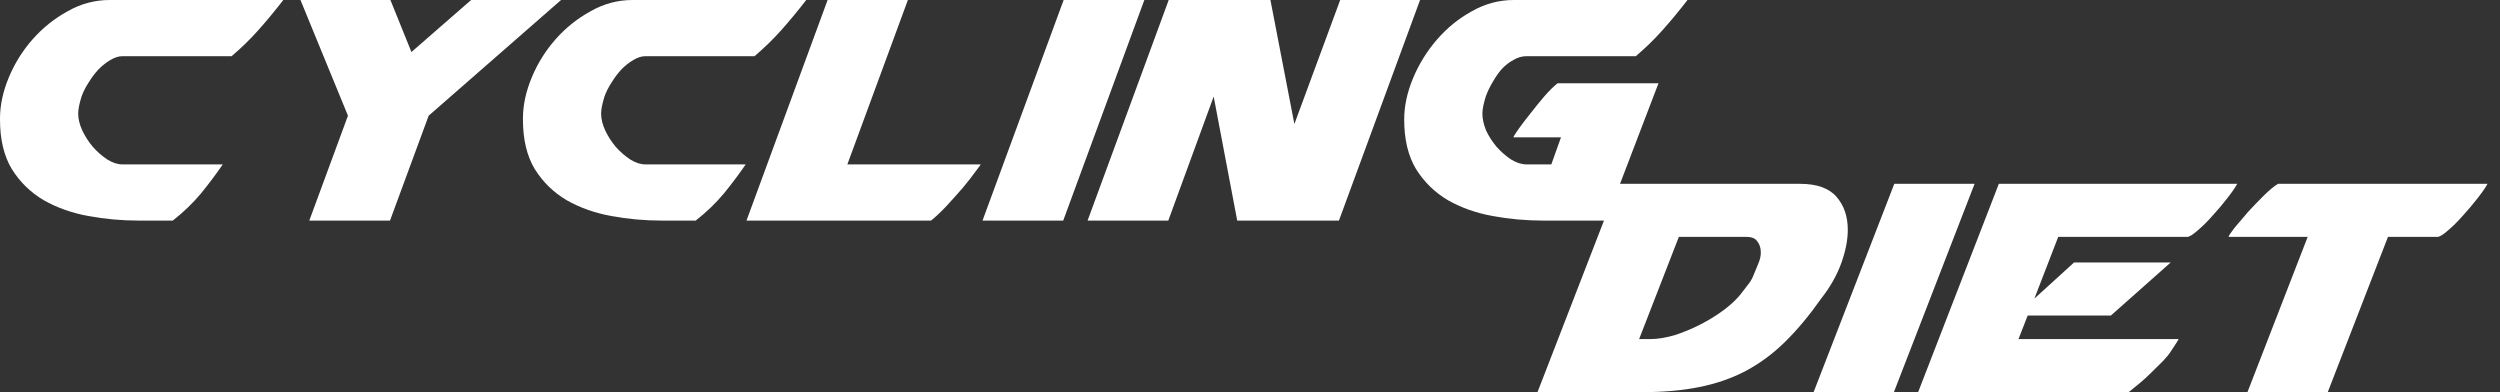
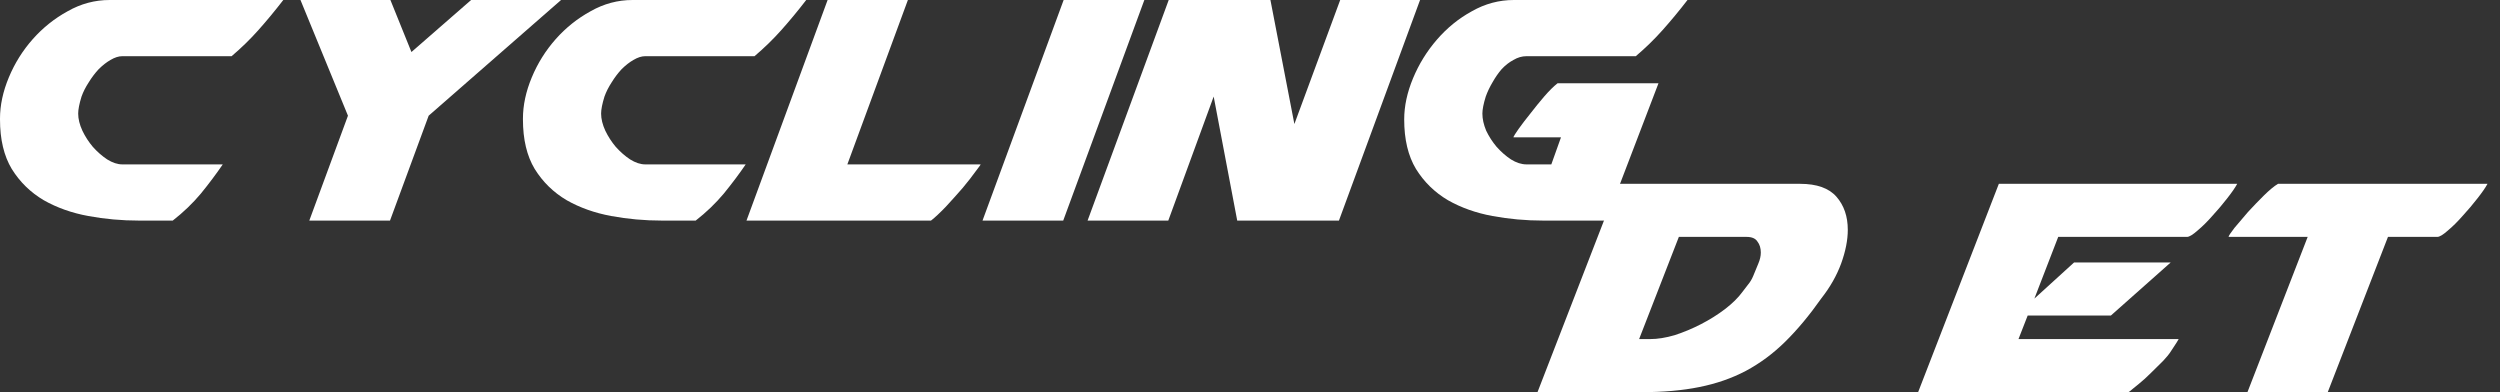
<svg xmlns="http://www.w3.org/2000/svg" width="153" height="24" viewBox="0 0 153 24" fill="none">
  <rect x="0" y="0" width="153" height="24" fill="#333333" stroke="none" />
  <path d="M0 7.31C0 8.533 0.24 9.543 0.72 10.341C1.218 11.14 1.869 11.776 2.675 12.252C3.481 12.71 4.39 13.033 5.402 13.22C6.414 13.407 7.451 13.5 8.514 13.5H10.572C11.224 12.991 11.799 12.439 12.296 11.844C12.793 11.233 13.239 10.639 13.633 10.061H7.486C7.194 10.061 6.885 9.959 6.559 9.756C6.251 9.552 5.959 9.297 5.685 8.992C5.428 8.686 5.213 8.355 5.042 7.998C4.87 7.625 4.785 7.276 4.785 6.954C4.785 6.699 4.853 6.351 4.99 5.909C5.093 5.621 5.239 5.332 5.428 5.043C5.616 4.738 5.822 4.466 6.045 4.228C6.285 3.991 6.525 3.804 6.765 3.668C7.022 3.515 7.263 3.439 7.486 3.439H14.174C14.774 2.929 15.323 2.394 15.82 1.834C16.334 1.257 16.84 0.645 17.338 0H6.714C5.805 0 4.947 0.229 4.141 0.688C3.335 1.129 2.624 1.698 2.006 2.394C1.389 3.091 0.9 3.872 0.54 4.738C0.18 5.604 0 6.444 0 7.259V7.31Z" fill="white" />
  <path d="M18.929 13.5H23.868L26.234 7.081L34.337 0H28.832L25.18 3.184L23.893 0H18.389L21.295 7.081L18.929 13.5Z" fill="white" />
  <path d="M32.004 7.31C32.004 8.533 32.244 9.543 32.724 10.341C33.221 11.14 33.873 11.776 34.679 12.252C35.485 12.71 36.394 13.033 37.406 13.22C38.417 13.407 39.455 13.5 40.518 13.5H42.576C43.228 12.991 43.802 12.439 44.299 11.844C44.797 11.233 45.243 10.639 45.637 10.061H39.489C39.198 10.061 38.889 9.959 38.563 9.756C38.254 9.552 37.963 9.297 37.688 8.992C37.431 8.686 37.217 8.355 37.045 7.998C36.874 7.625 36.788 7.276 36.788 6.954C36.788 6.699 36.857 6.351 36.994 5.909C37.097 5.621 37.243 5.332 37.431 5.043C37.62 4.738 37.826 4.466 38.049 4.228C38.289 3.991 38.529 3.804 38.769 3.668C39.026 3.515 39.266 3.439 39.489 3.439H46.177C46.777 2.929 47.326 2.394 47.824 1.834C48.338 1.257 48.844 0.645 49.341 0H38.717C37.809 0 36.951 0.229 36.145 0.688C35.339 1.129 34.627 1.698 34.01 2.394C33.393 3.091 32.904 3.872 32.544 4.738C32.184 5.604 32.004 6.444 32.004 7.259V7.31Z" fill="white" />
  <path d="M45.685 13.5L50.65 0H55.563L51.858 10.061H60.013C60.03 10.061 59.927 10.206 59.704 10.494C59.498 10.783 59.233 11.123 58.907 11.513C58.581 11.887 58.238 12.269 57.878 12.659C57.518 13.033 57.218 13.313 56.977 13.5H45.685Z" fill="white" />
  <path d="M60.13 13.5H65.069L70.034 0H65.095L60.13 13.5Z" fill="white" />
  <path d="M66.56 13.5H71.499L74.277 5.909L75.718 13.5H81.943L86.907 0H82.02L79.216 7.591L77.75 0H71.525L66.56 13.5Z" fill="white" />
  <path d="M101.5 5.094L98.285 13.5H94.452C93.389 13.5 92.351 13.407 91.339 13.22C90.328 13.033 89.419 12.71 88.613 12.252C87.807 11.776 87.155 11.14 86.658 10.341C86.177 9.543 85.937 8.533 85.937 7.31C85.937 6.495 86.118 5.655 86.478 4.789C86.838 3.923 87.326 3.133 87.944 2.42C88.561 1.707 89.273 1.129 90.079 0.688C90.885 0.229 91.742 0 92.651 0H103.275C102.778 0.645 102.272 1.257 101.757 1.834C101.26 2.394 100.711 2.929 100.111 3.439H93.423C93.148 3.439 92.883 3.515 92.626 3.668C92.368 3.804 92.128 3.991 91.905 4.228C91.699 4.466 91.511 4.738 91.339 5.043C91.168 5.332 91.031 5.621 90.928 5.909C90.791 6.351 90.722 6.699 90.722 6.954C90.722 7.276 90.799 7.625 90.954 7.998C91.125 8.355 91.339 8.686 91.597 8.992C91.871 9.297 92.162 9.552 92.471 9.756C92.797 9.959 93.114 10.061 93.423 10.061H94.941L95.532 8.406H92.626V8.38C92.643 8.329 92.746 8.168 92.934 7.896C93.14 7.608 93.38 7.293 93.654 6.954C93.929 6.597 94.212 6.249 94.503 5.909C94.812 5.553 95.086 5.281 95.326 5.094H101.5Z" fill="white" />
  <path d="M111.473 18.25C110.739 19.293 109.997 20.183 109.246 20.921C108.513 21.642 107.711 22.236 106.841 22.701C105.987 23.15 105.04 23.479 104 23.687C102.976 23.896 101.799 24 100.468 24H94.095L99.034 11.25H110.168C111.191 11.25 111.934 11.515 112.394 12.044C112.855 12.573 113.085 13.247 113.085 14.065C113.085 14.69 112.949 15.38 112.676 16.134C112.403 16.871 112.002 17.577 111.473 18.25ZM102.746 14.498L100.314 20.752H100.98C101.44 20.752 101.944 20.672 102.49 20.512C103.036 20.335 103.573 20.111 104.102 19.838C104.631 19.566 105.117 19.261 105.561 18.924C106.022 18.571 106.38 18.218 106.636 17.866C106.738 17.737 106.849 17.593 106.968 17.433C107.105 17.272 107.216 17.088 107.301 16.879C107.404 16.623 107.506 16.374 107.608 16.134C107.711 15.893 107.762 15.668 107.762 15.46C107.762 15.187 107.694 14.963 107.557 14.786C107.438 14.594 107.216 14.498 106.892 14.498H102.746Z" fill="white" />
-   <path d="M110.992 24H115.906L120.845 11.25H115.931L110.992 24Z" fill="white" />
  <path d="M122.329 11.25L117.389 24H130.263C130.28 24 130.382 23.92 130.57 23.759C130.774 23.599 131.005 23.407 131.261 23.182C131.517 22.942 131.773 22.693 132.029 22.436C132.302 22.18 132.515 21.955 132.668 21.763C132.685 21.747 132.728 21.691 132.796 21.594C132.865 21.498 132.933 21.394 133.001 21.282C133.069 21.169 133.138 21.065 133.206 20.969C133.274 20.857 133.317 20.784 133.334 20.752H123.531L124.095 19.309H129.188L132.848 16.061H126.935L124.504 18.274L125.963 14.498H133.846C133.982 14.498 134.195 14.369 134.485 14.113C134.793 13.856 135.1 13.551 135.407 13.199C135.731 12.846 136.03 12.493 136.303 12.14C136.593 11.771 136.797 11.475 136.917 11.25H122.329Z" fill="white" />
  <path d="M137.544 24H142.458L146.144 14.498H149.164C149.3 14.498 149.514 14.369 149.804 14.113C150.111 13.856 150.418 13.551 150.725 13.199C151.049 12.846 151.348 12.493 151.621 12.14C151.911 11.771 152.116 11.475 152.235 11.25H139.413C139.174 11.394 138.884 11.635 138.542 11.972C138.218 12.293 137.894 12.629 137.57 12.982C137.263 13.335 136.99 13.656 136.751 13.944C136.529 14.233 136.41 14.409 136.393 14.474V14.498H141.23L137.544 24Z" fill="white" />
</svg>